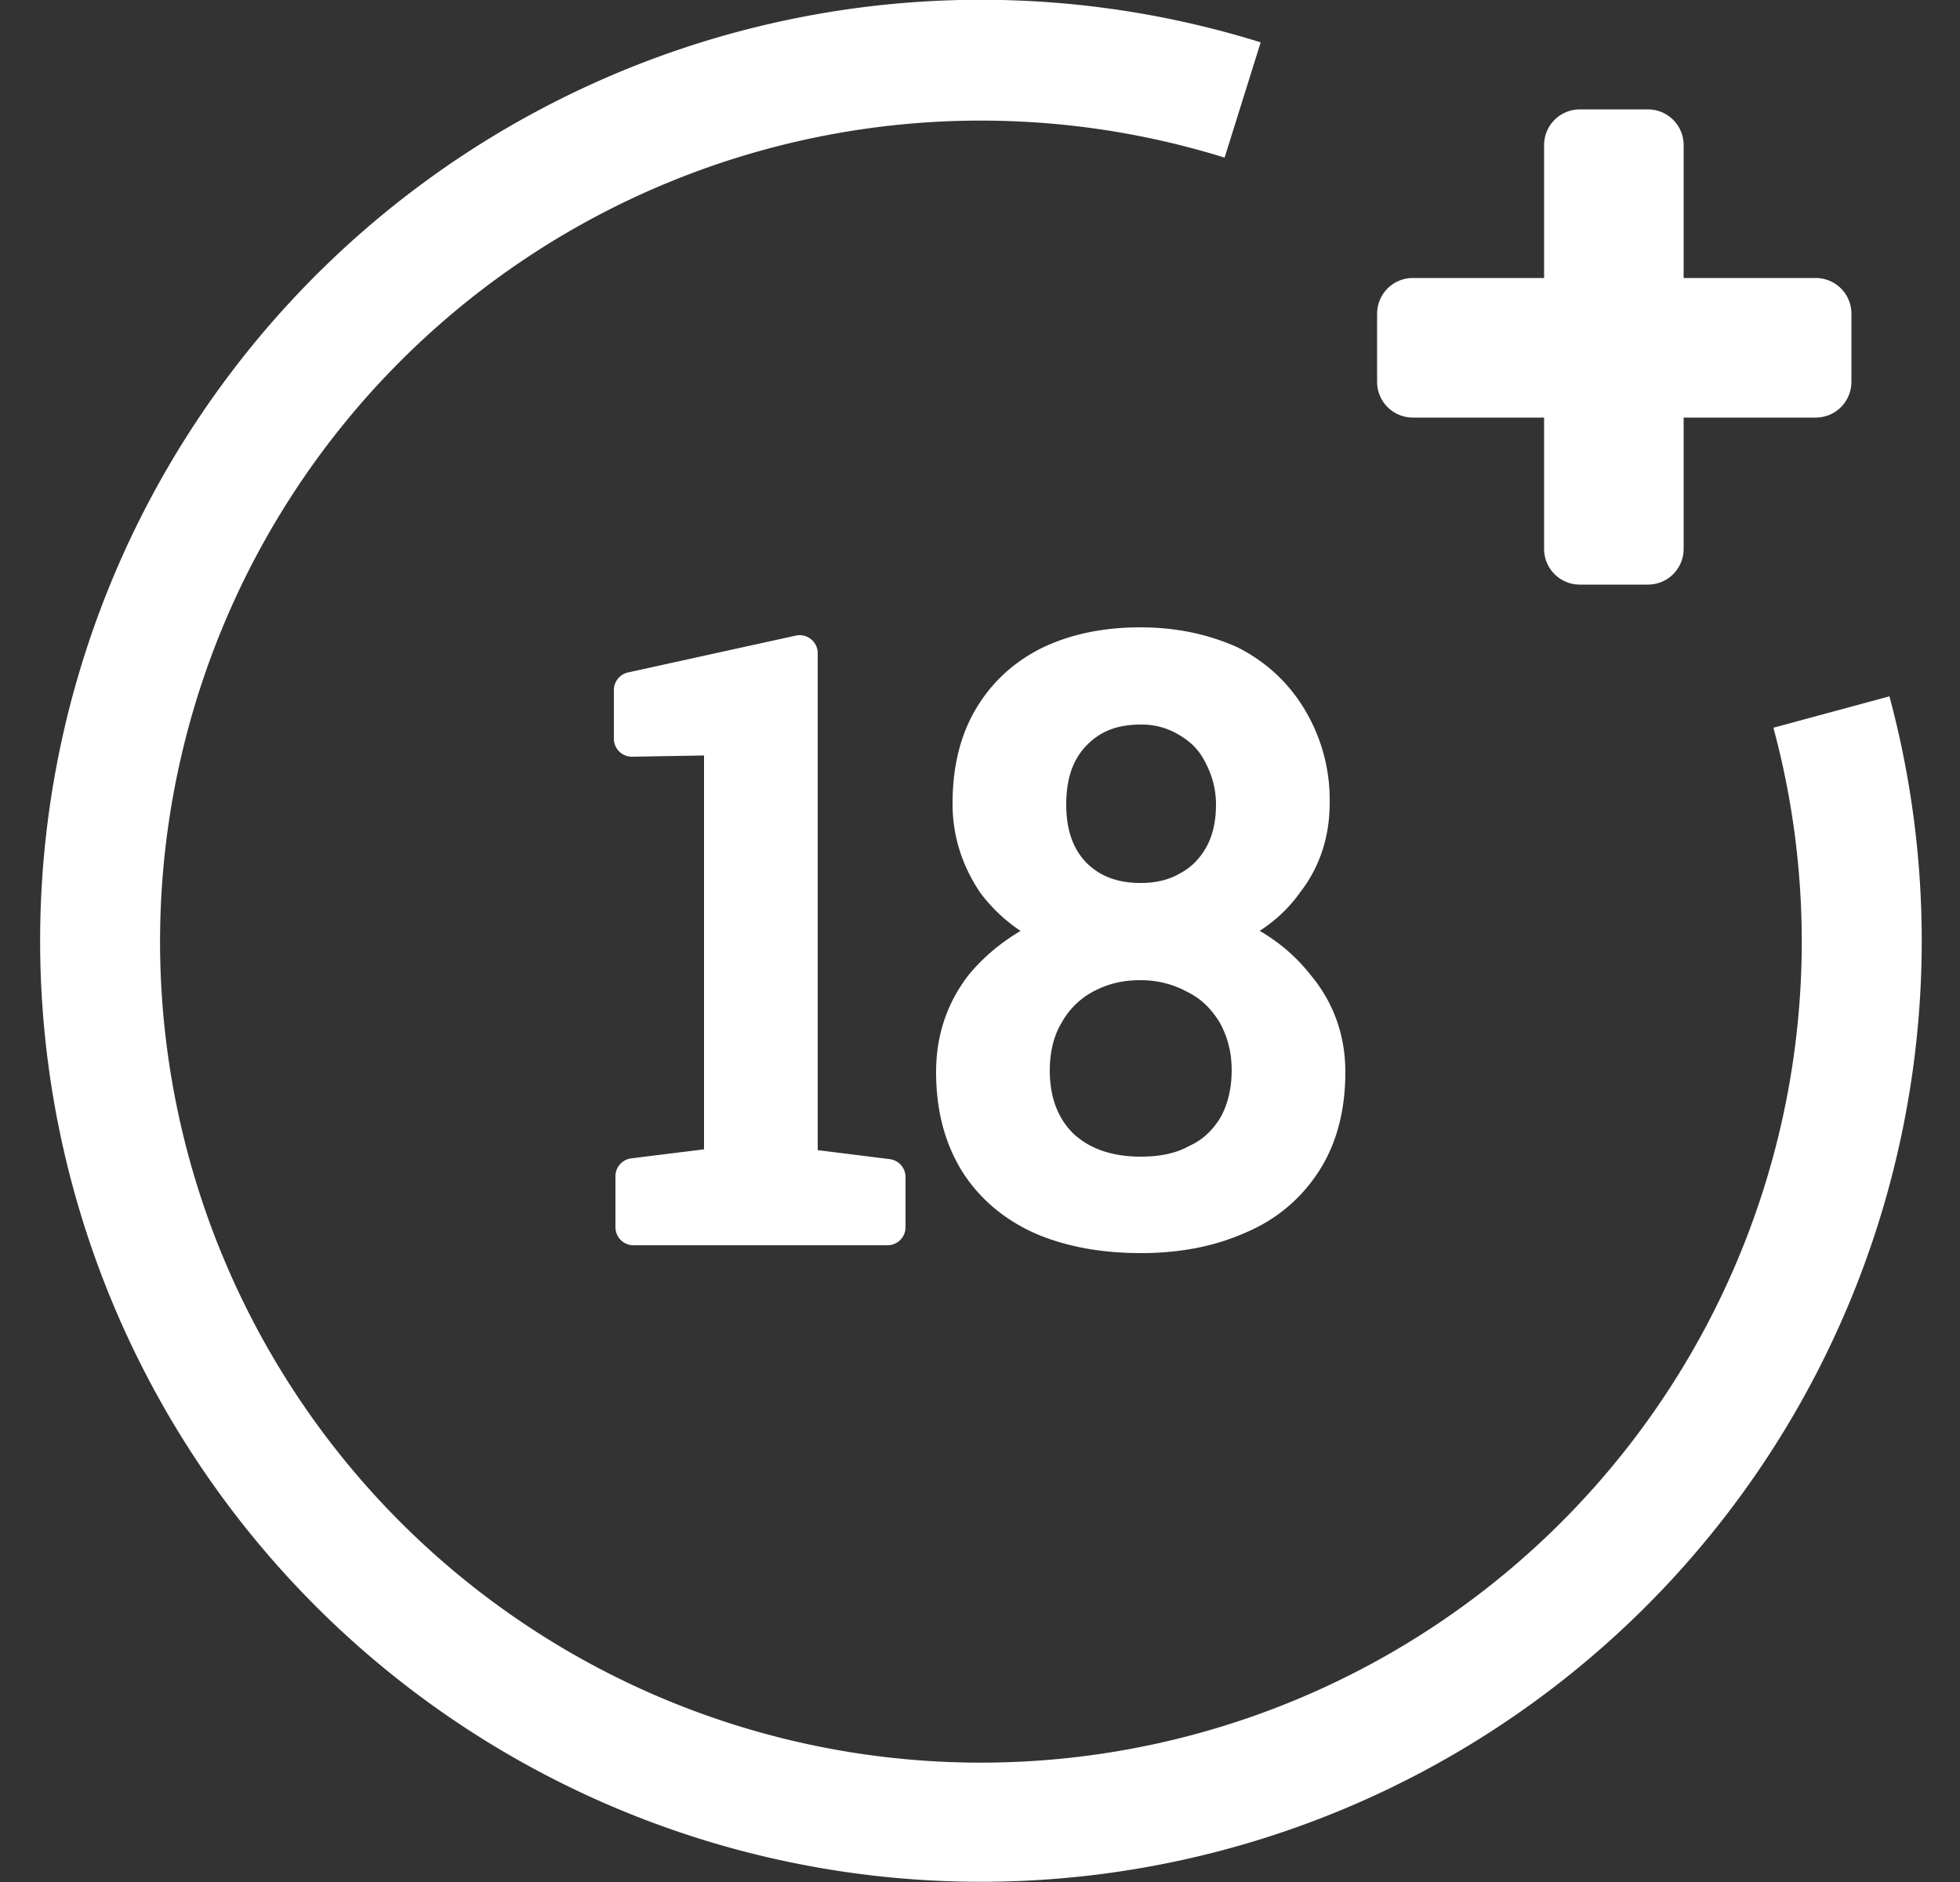
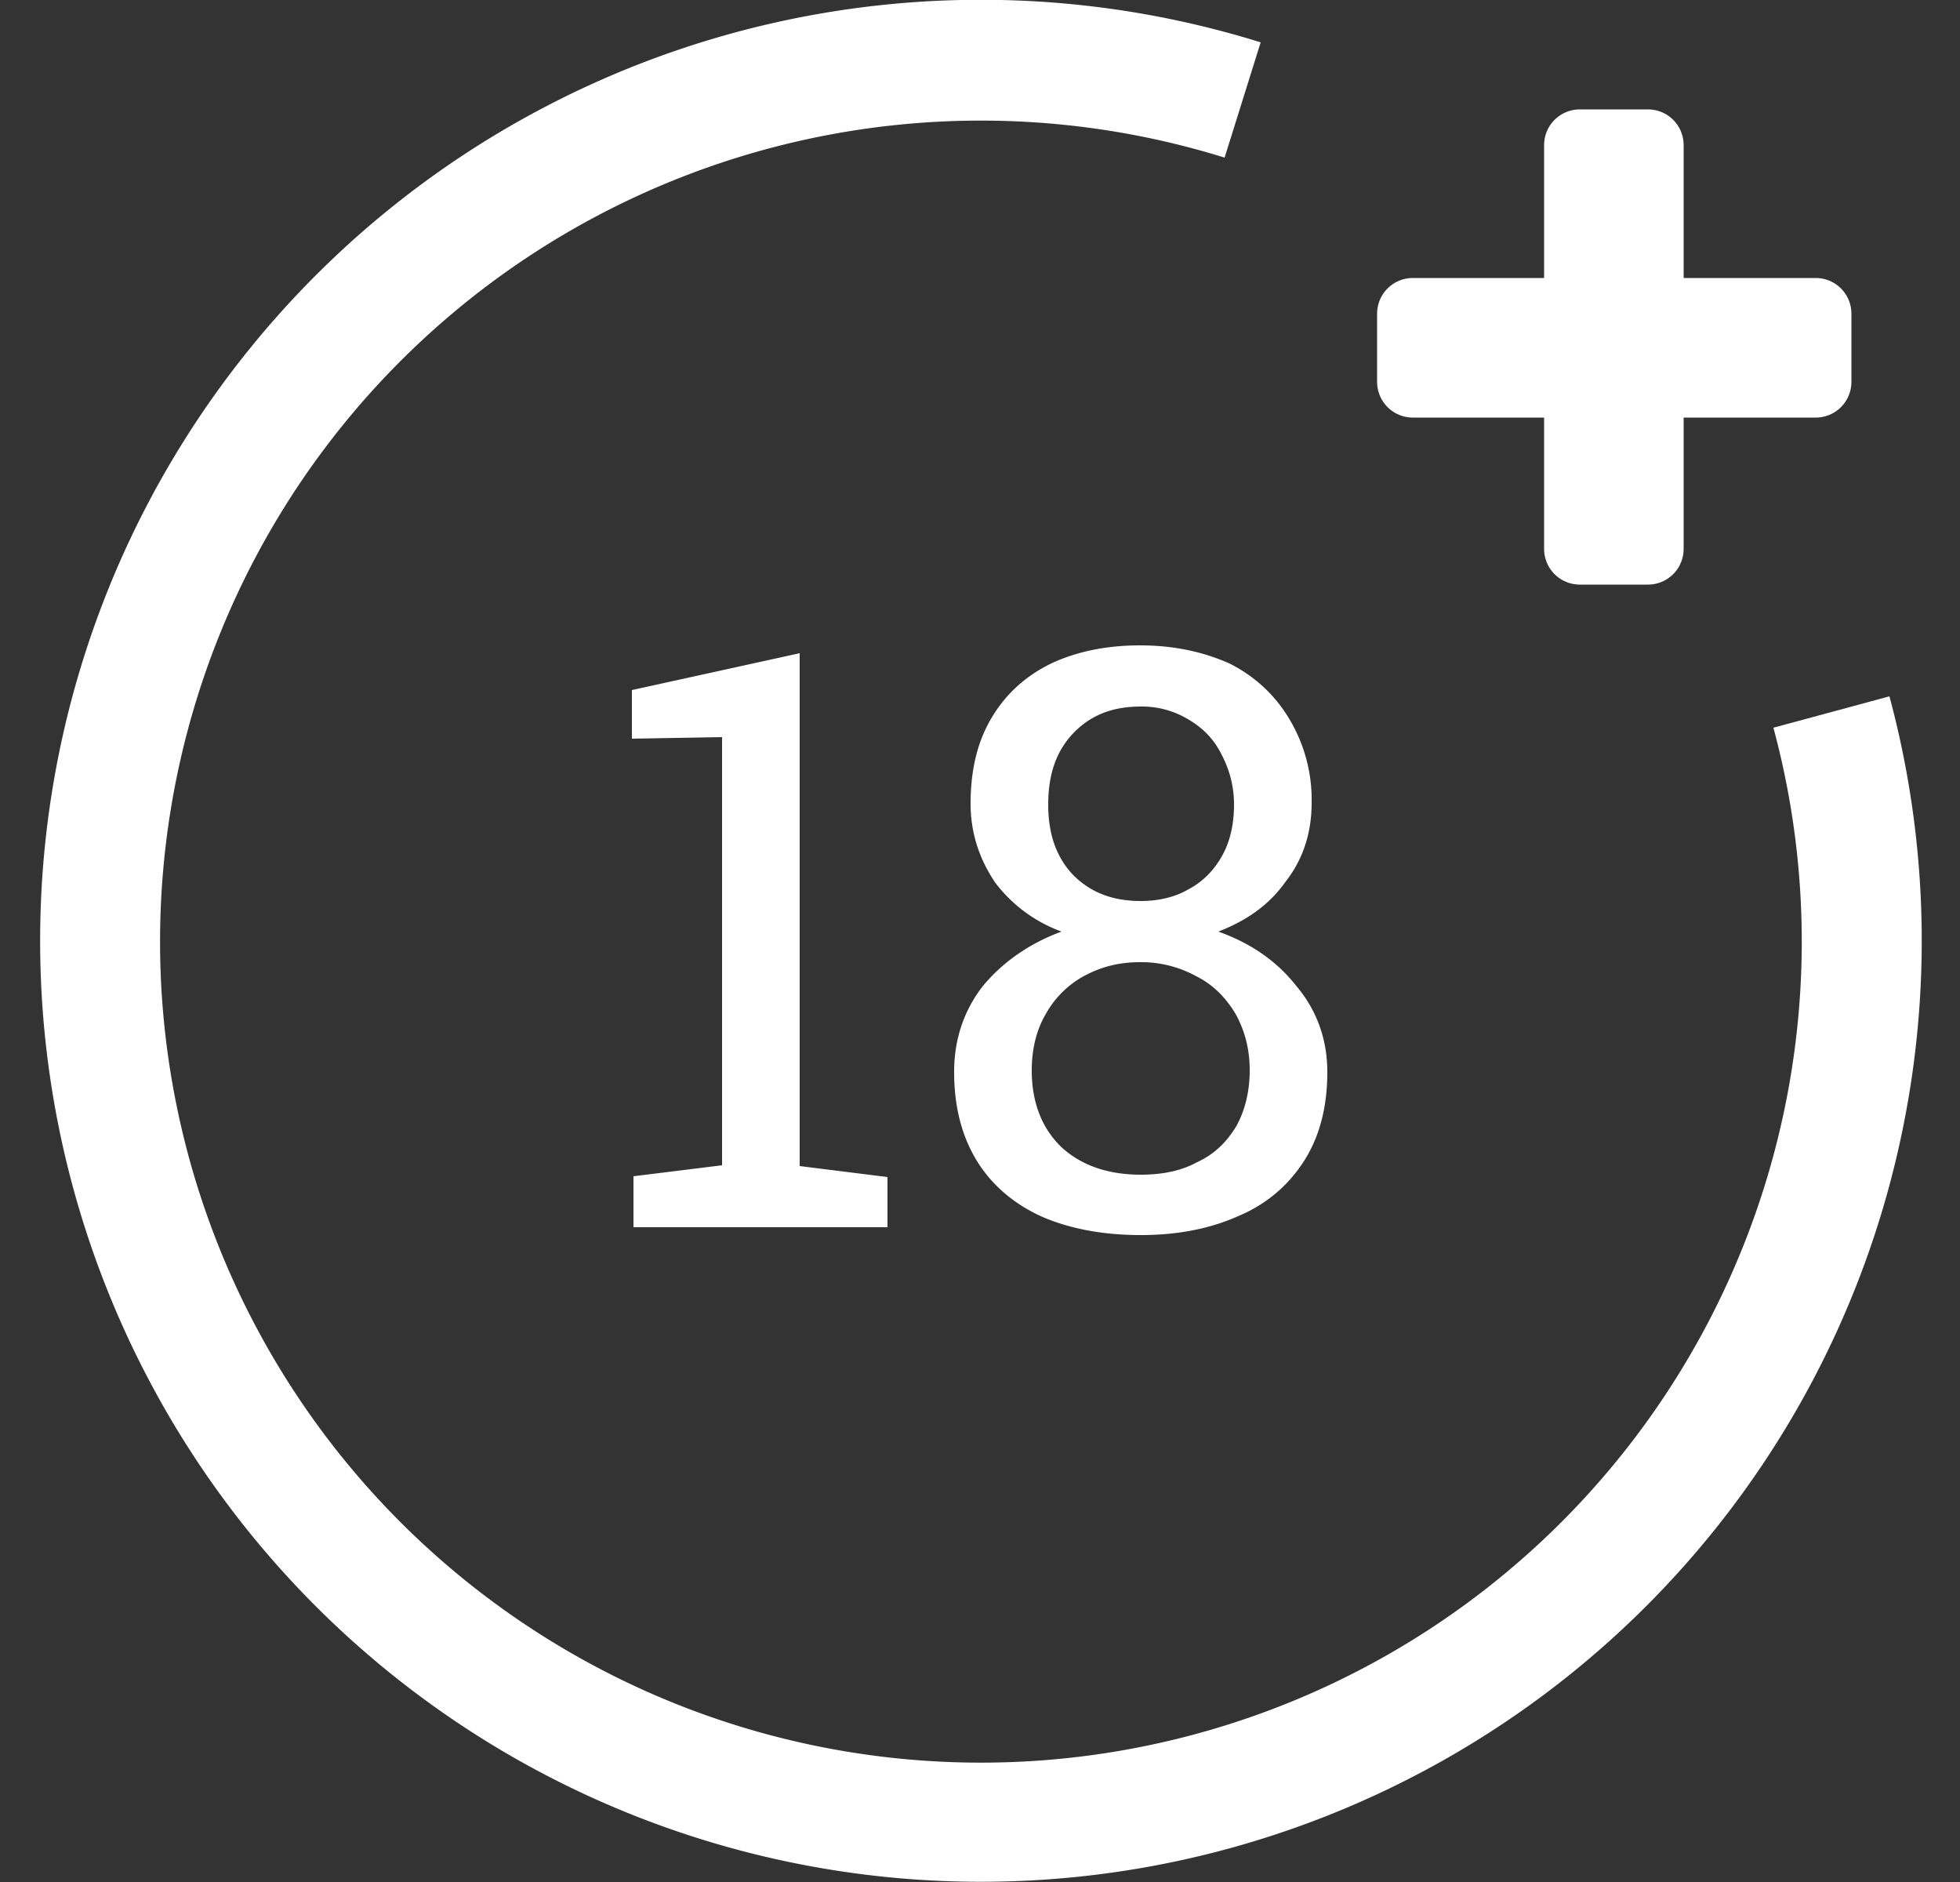
<svg xmlns="http://www.w3.org/2000/svg" width="25" height="24" viewBox="0 0 25 24" fill="none">
  <rect x="0" y="0" width="25" height="24" fill="#333333" stroke="none" />
  <path d="M8.08 15.65V15l1.13-.14V9.4l-1.15.02V8.8l2.14-.47v6.54l1.12.14v.64H8.08zM14.55 15.75c-.48 0-.9-.08-1.25-.23-.36-.16-.64-.4-.83-.7-.2-.32-.3-.7-.3-1.15 0-.41.12-.78.37-1.1.25-.3.59-.54 1-.69a1.86 1.86 0 01-.85-.63c-.2-.3-.31-.63-.31-1 0-.44.09-.8.27-1.1.18-.3.43-.53.76-.69.32-.15.7-.23 1.13-.23.43 0 .8.08 1.14.23.32.16.58.4.76.7a2 2 0 01.29 1.08c0 .38-.11.72-.33 1-.21.3-.5.5-.86.64.42.15.75.38 1 .7.26.31.39.68.39 1.09 0 .45-.1.83-.3 1.14-.2.31-.48.55-.84.7-.36.16-.77.24-1.24.24zm0-.77c.28 0 .52-.05.72-.16.22-.1.38-.26.5-.46.11-.2.17-.44.17-.71 0-.27-.06-.5-.18-.72-.12-.2-.28-.37-.5-.48a1.46 1.46 0 00-.72-.18c-.27 0-.5.06-.72.18-.2.11-.37.28-.48.48-.12.2-.18.45-.18.72 0 .41.13.74.38.98.25.23.59.35 1.01.35zm0-3.49c.23 0 .44-.05.61-.15.19-.1.33-.25.43-.43.1-.18.15-.4.15-.65 0-.24-.06-.45-.16-.64-.1-.2-.24-.34-.43-.45a1.14 1.14 0 00-.6-.16c-.36 0-.64.11-.86.34-.22.23-.32.53-.32.91 0 .37.1.67.32.9.22.22.5.33.86.33z" fill="#FFF" />
-   <path d="M8.08 15.65V15l1.13-.14V9.4l-1.15.02V8.8l2.14-.47v6.54l1.12.14v.64H8.08zM14.55 15.75c-.48 0-.9-.08-1.25-.23-.36-.16-.64-.4-.83-.7-.2-.32-.3-.7-.3-1.15 0-.41.12-.78.37-1.1.25-.3.59-.54 1-.69a1.86 1.86 0 01-.85-.63c-.2-.3-.31-.63-.31-1 0-.44.09-.8.27-1.1.18-.3.43-.53.76-.69.32-.15.7-.23 1.13-.23.43 0 .8.08 1.14.23.32.16.58.4.76.7a2 2 0 01.29 1.08c0 .38-.11.72-.33 1-.21.3-.5.5-.86.64.42.15.75.38 1 .7.26.31.39.68.39 1.09 0 .45-.1.83-.3 1.14-.2.31-.48.55-.84.7-.36.16-.77.24-1.24.24zm0-.77c.28 0 .52-.05.72-.16.22-.1.38-.26.5-.46.11-.2.17-.44.17-.71 0-.27-.06-.5-.18-.72-.12-.2-.28-.37-.5-.48a1.46 1.46 0 00-.72-.18c-.27 0-.5.06-.72.18-.2.11-.37.28-.48.48-.12.2-.18.45-.18.72 0 .41.13.74.38.98.25.23.59.35 1.01.35zm0-3.49c.23 0 .44-.05.61-.15.19-.1.33-.25.43-.43.1-.18.15-.4.15-.65 0-.24-.06-.45-.16-.64-.1-.2-.24-.34-.43-.45a1.14 1.14 0 00-.6-.16c-.36 0-.64.11-.86.34-.22.23-.32.53-.32.91 0 .37.1.67.32.9.22.22.5.33.86.33z" stroke="#FFF" stroke-width=".46" stroke-linejoin="round" />
  <path d="M20.15 7V1.85h.87V7h-.87zm-2.13-2.14V4h5.14v.87h-5.14z" fill="#FFF" stroke="#FFF" stroke-width=".91" stroke-linejoin="round" />
  <path d="M24.1 8.88A12 12 0 1116.08.54l-.46 1.47a10.47 10.47 0 107 7.27l1.48-.4z" fill="#FFF" />
</svg>